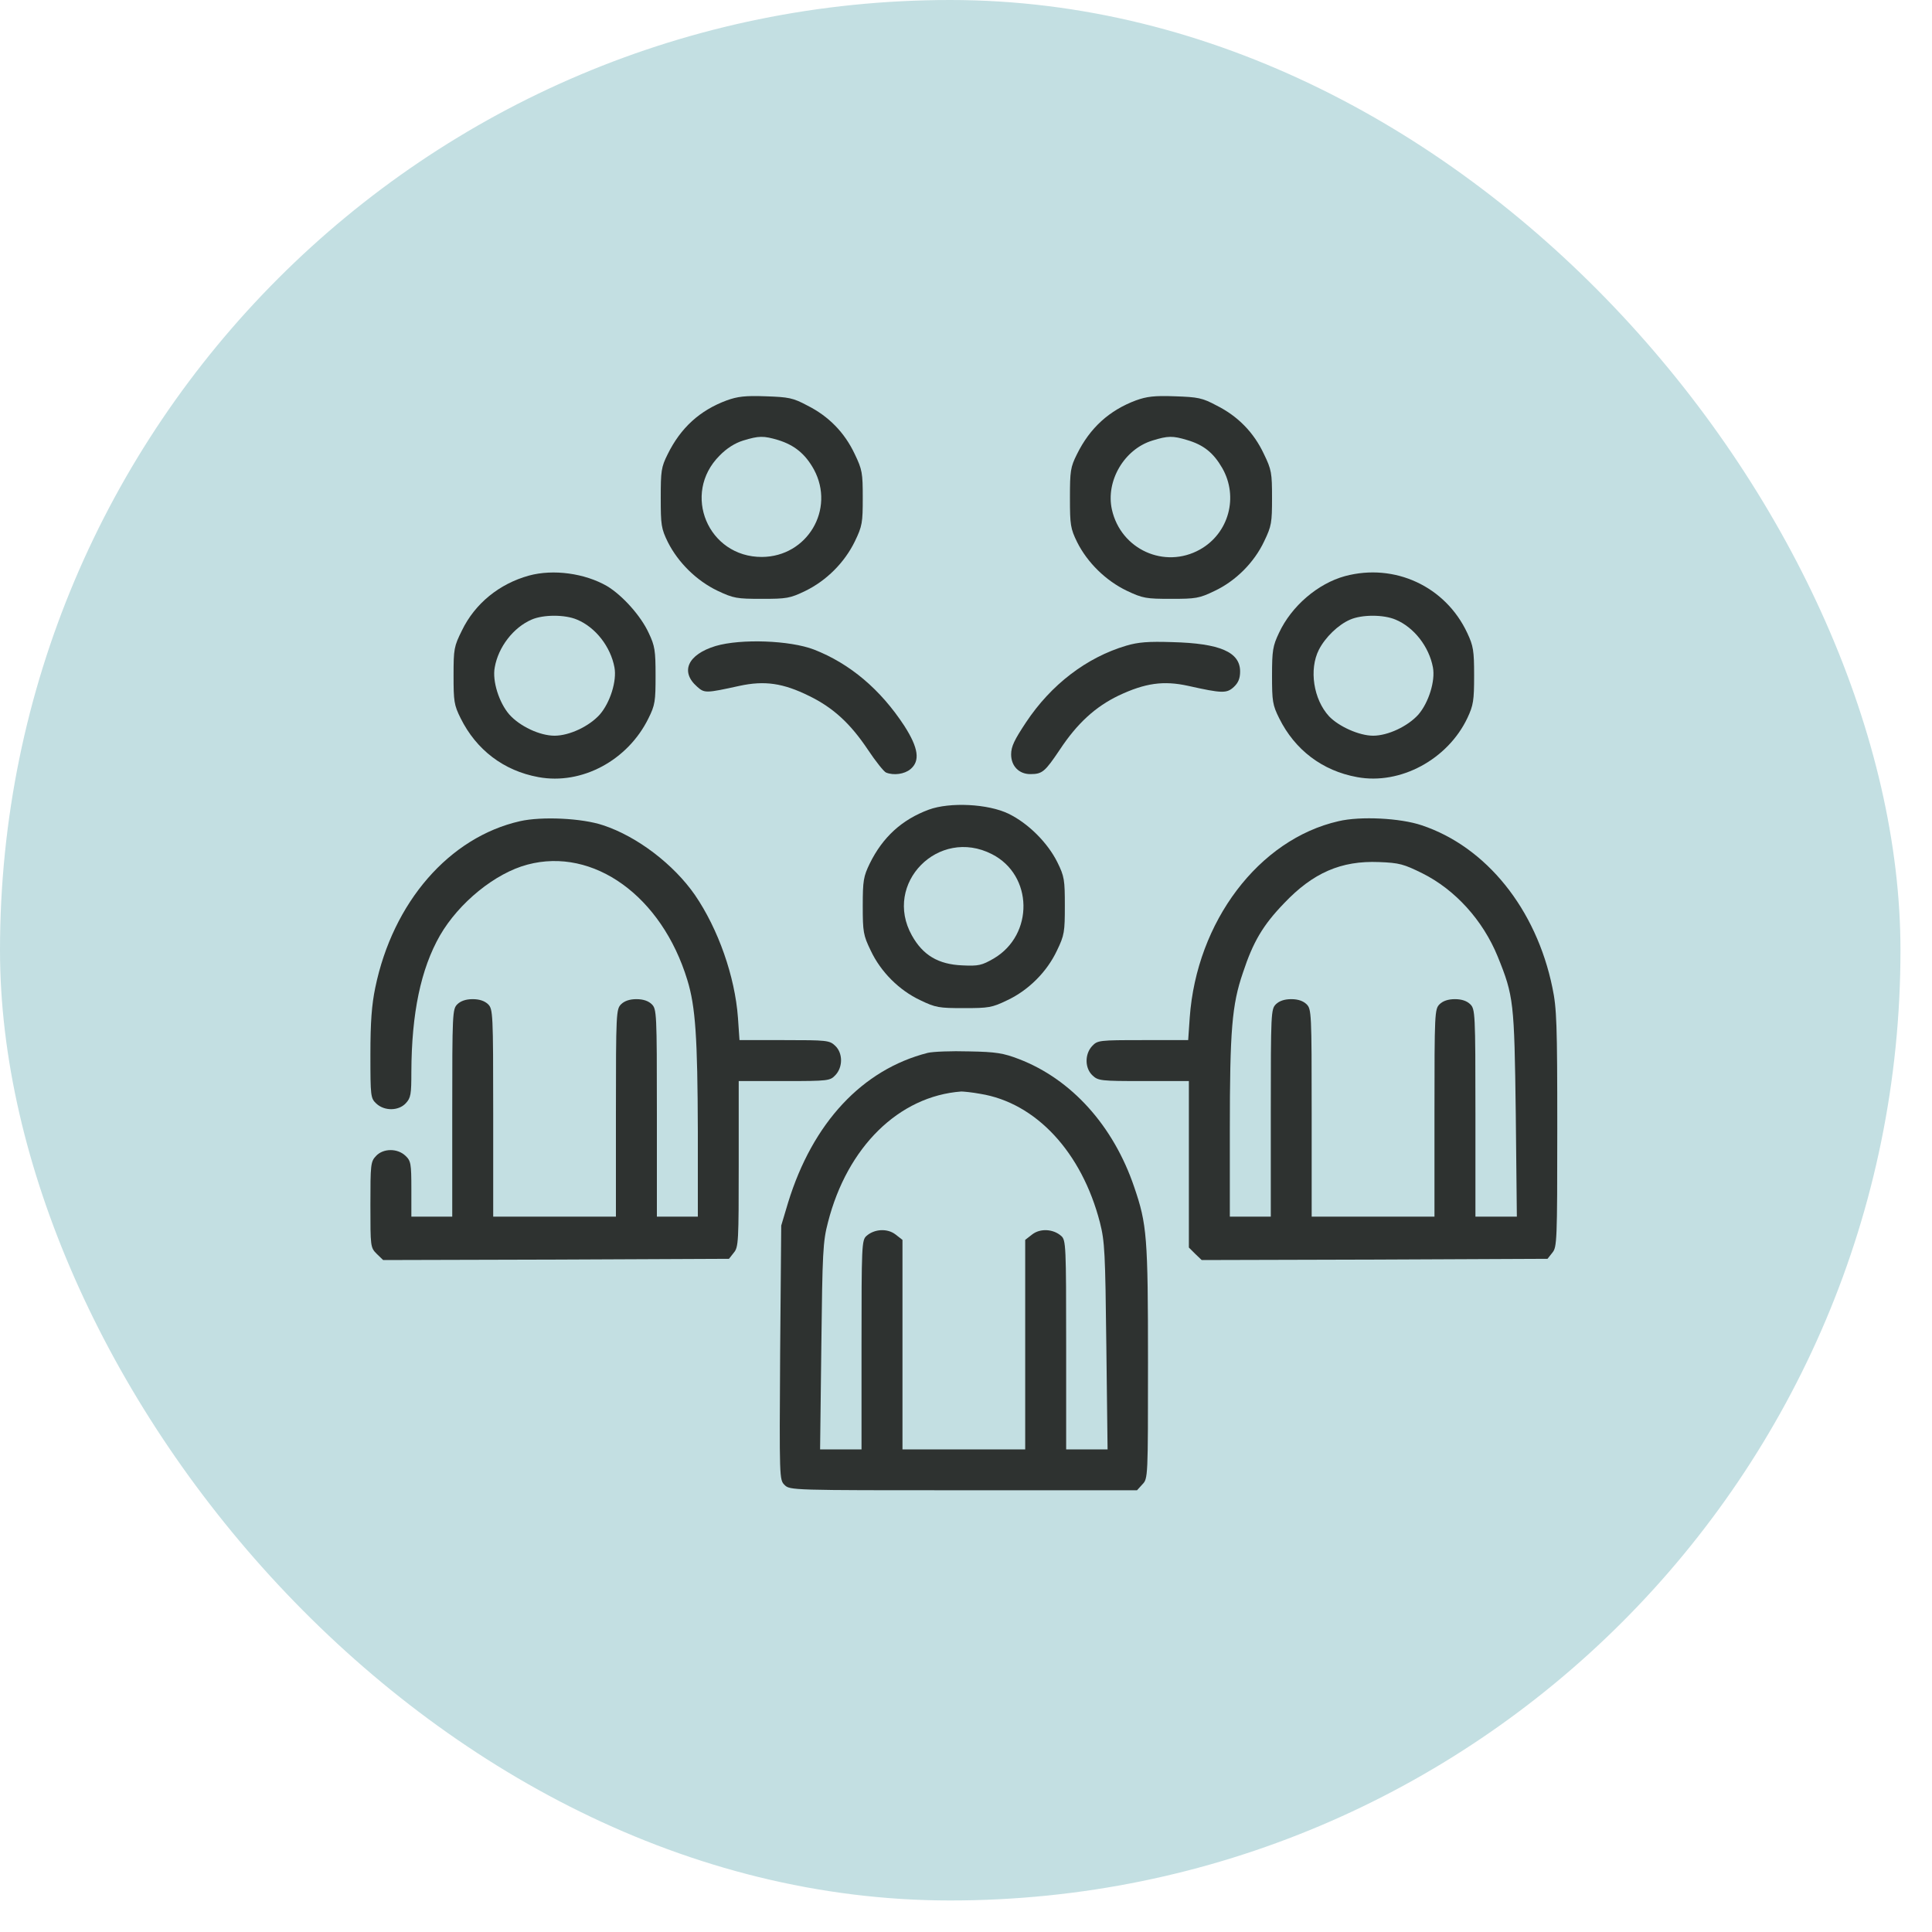
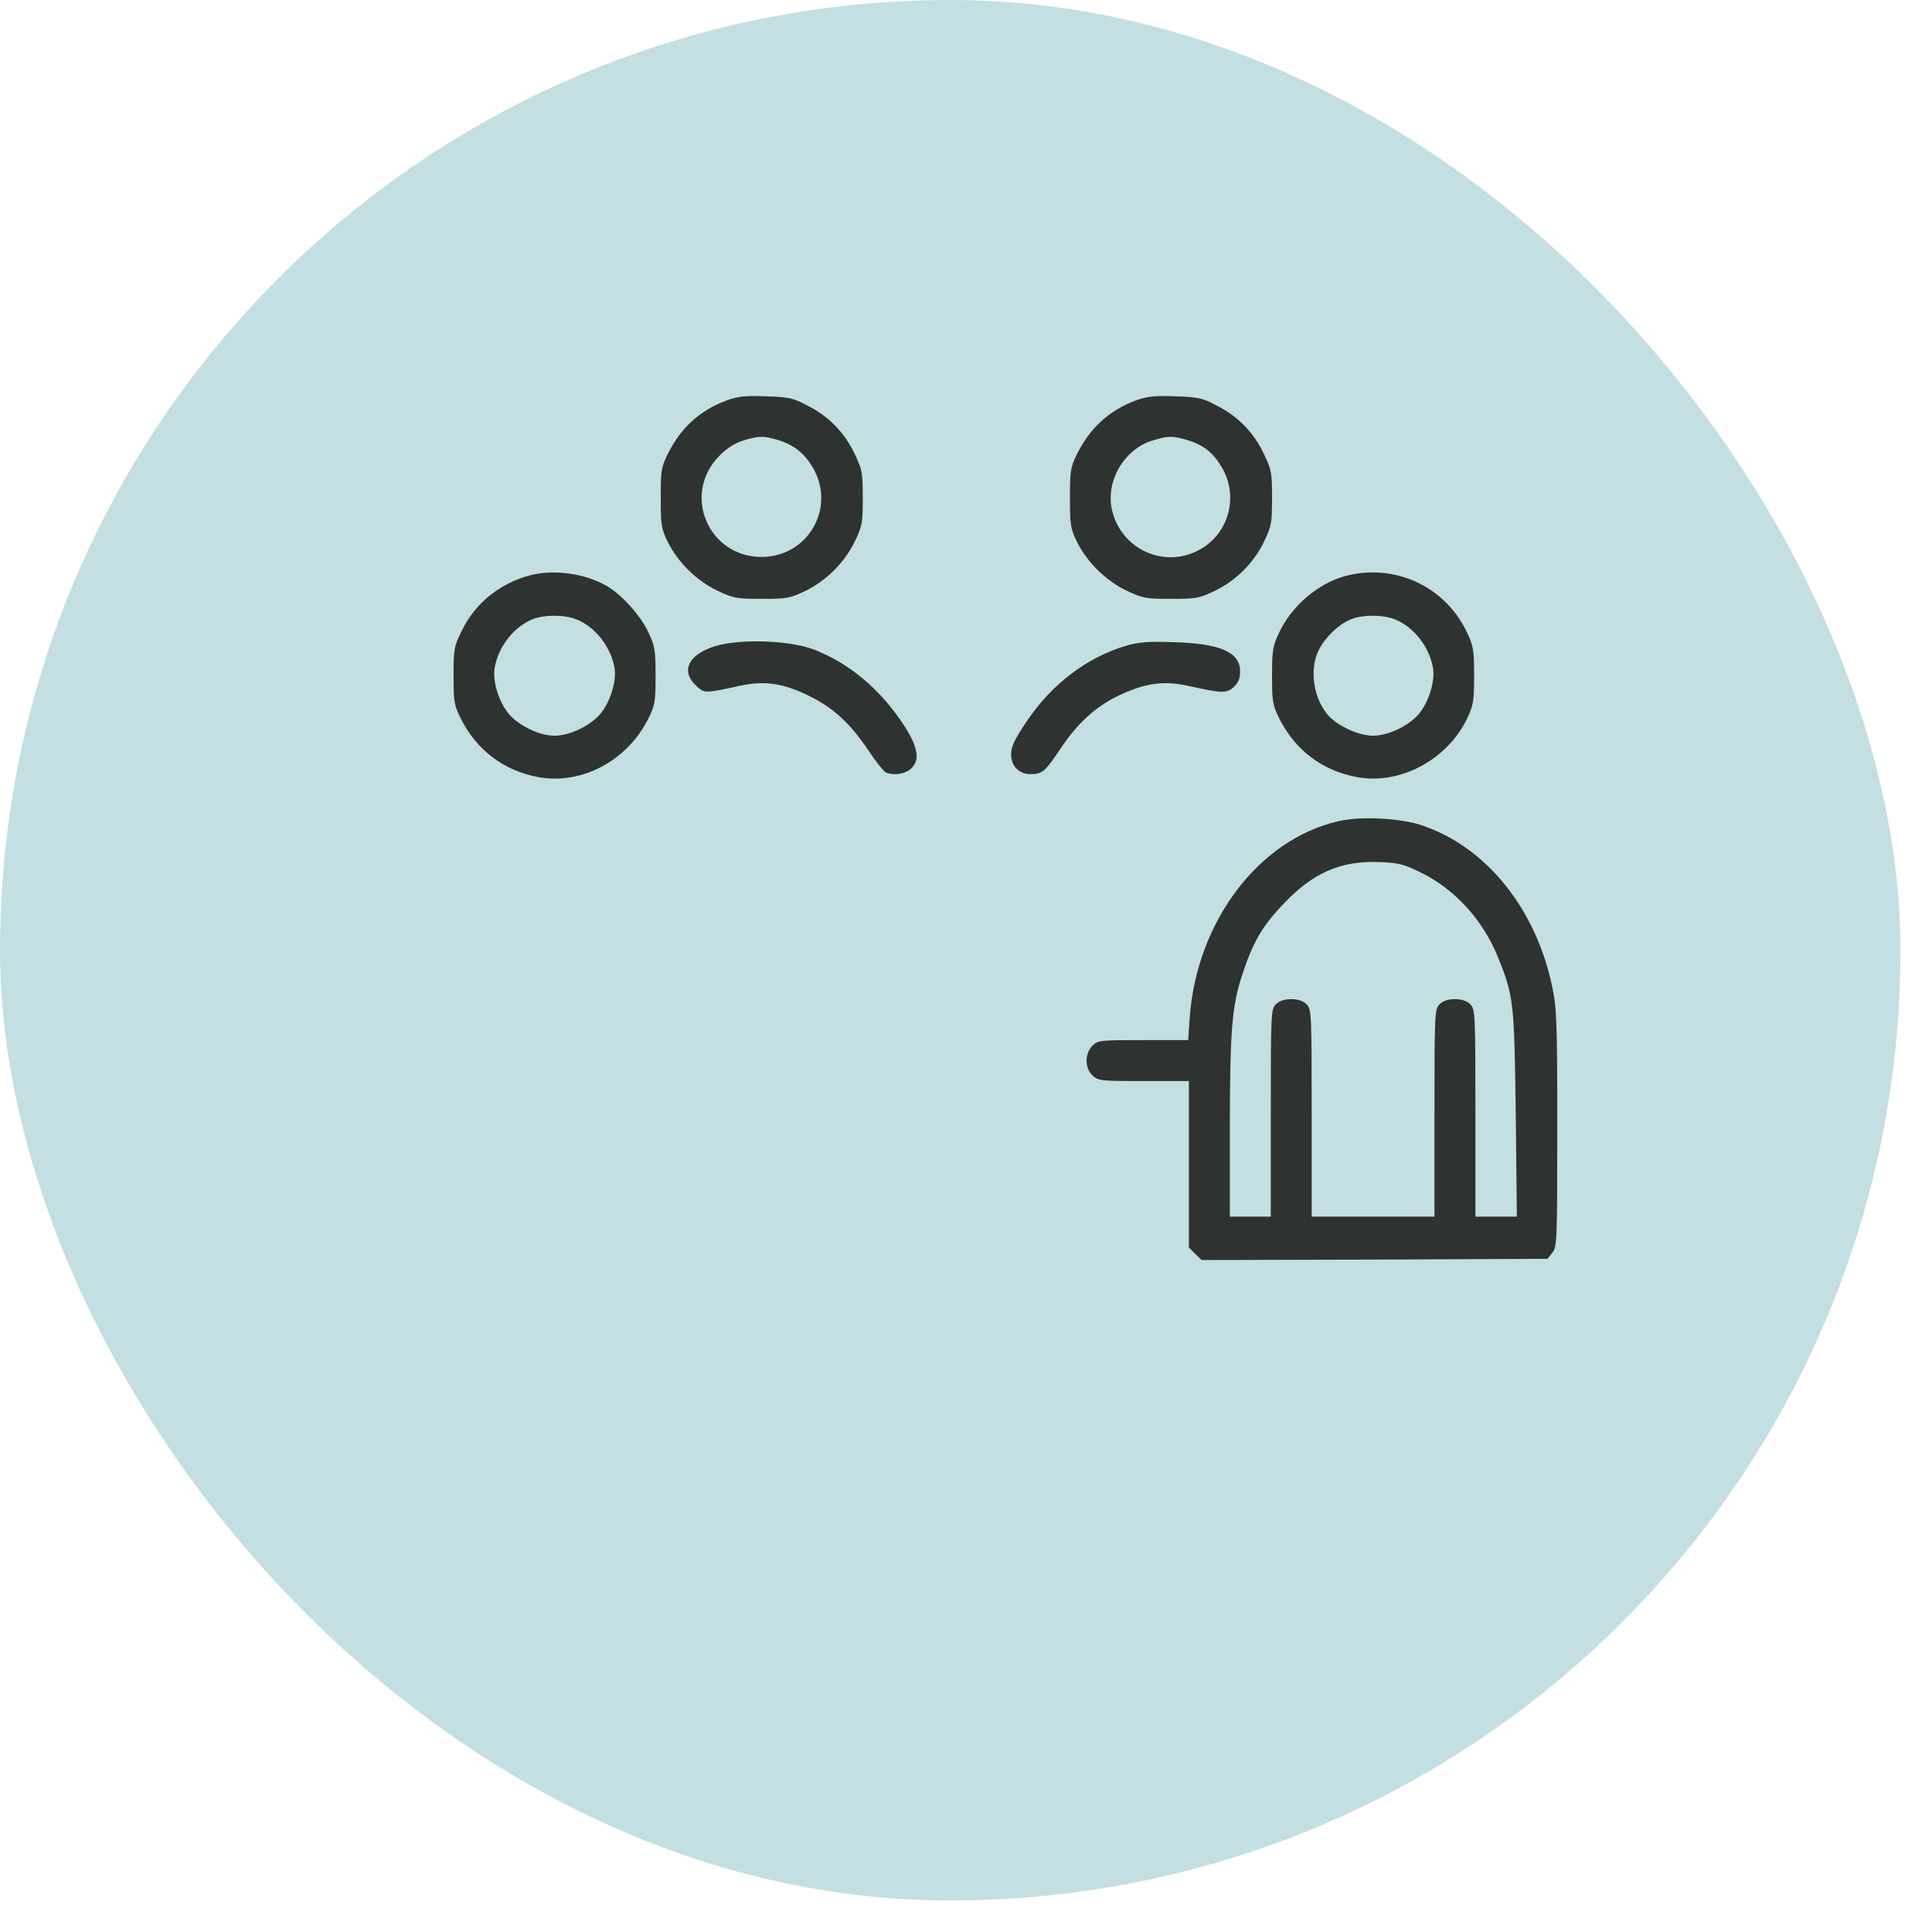
<svg xmlns="http://www.w3.org/2000/svg" width="25" height="25" viewBox="0 0 25 25" fill="none">
  <rect width="24.592" height="24.592" rx="12.296" fill="#C3DFE2" />
  <path d="M9.404 5.181C9.056 5.31 8.808 5.535 8.639 5.879C8.556 6.045 8.55 6.095 8.55 6.442C8.55 6.793 8.556 6.839 8.642 7.015C8.775 7.279 9.013 7.514 9.284 7.644C9.493 7.743 9.536 7.749 9.857 7.749C10.178 7.749 10.221 7.743 10.42 7.647C10.694 7.514 10.929 7.279 11.062 7.005C11.158 6.806 11.164 6.763 11.164 6.442C11.164 6.121 11.158 6.078 11.059 5.873C10.929 5.598 10.724 5.386 10.446 5.247C10.261 5.148 10.205 5.138 9.907 5.128C9.642 5.118 9.543 5.131 9.404 5.181ZM10.069 5.694C10.281 5.76 10.42 5.873 10.532 6.075C10.81 6.591 10.446 7.203 9.86 7.207C9.162 7.21 8.818 6.389 9.311 5.896C9.404 5.8 9.51 5.734 9.615 5.701C9.821 5.638 9.88 5.638 10.069 5.694Z" fill="#2E3230" />
  <path d="M14.699 5.181C14.355 5.31 14.104 5.535 13.935 5.879C13.852 6.045 13.845 6.095 13.845 6.442C13.845 6.793 13.852 6.839 13.938 7.015C14.07 7.279 14.309 7.514 14.58 7.644C14.789 7.743 14.832 7.749 15.153 7.749C15.474 7.749 15.517 7.743 15.716 7.647C15.99 7.518 16.229 7.279 16.358 7.005C16.454 6.806 16.46 6.763 16.46 6.442C16.46 6.121 16.454 6.078 16.354 5.873C16.225 5.598 16.02 5.386 15.742 5.247C15.557 5.148 15.5 5.138 15.203 5.128C14.938 5.118 14.838 5.131 14.699 5.181ZM15.361 5.694C15.576 5.757 15.702 5.86 15.815 6.055C16.03 6.429 15.901 6.902 15.527 7.111C15.07 7.366 14.504 7.111 14.388 6.594C14.306 6.224 14.547 5.813 14.911 5.701C15.113 5.638 15.176 5.638 15.361 5.694Z" fill="#2E3230" />
  <path d="M6.845 7.448C6.461 7.554 6.147 7.809 5.978 8.157C5.875 8.365 5.869 8.395 5.869 8.742C5.869 9.073 5.875 9.123 5.961 9.295C6.163 9.702 6.517 9.974 6.968 10.056C7.527 10.159 8.123 9.841 8.391 9.295C8.477 9.123 8.483 9.073 8.483 8.742C8.483 8.418 8.474 8.358 8.394 8.19C8.292 7.968 8.053 7.703 7.855 7.584C7.567 7.418 7.16 7.362 6.845 7.448ZM7.467 8.018C7.706 8.117 7.901 8.368 7.951 8.636C7.984 8.812 7.894 9.093 7.762 9.245C7.626 9.398 7.368 9.52 7.176 9.52C6.984 9.52 6.726 9.398 6.59 9.245C6.458 9.093 6.368 8.812 6.402 8.636C6.448 8.372 6.643 8.12 6.878 8.018C7.03 7.951 7.312 7.951 7.467 8.018Z" fill="#2E3230" />
  <path d="M17.404 7.455C17.053 7.551 16.712 7.842 16.55 8.19C16.47 8.358 16.46 8.418 16.46 8.742C16.46 9.073 16.467 9.123 16.553 9.295C16.755 9.702 17.109 9.974 17.562 10.056C18.119 10.159 18.734 9.828 18.989 9.289C19.065 9.126 19.075 9.067 19.075 8.742C19.075 8.418 19.065 8.358 18.986 8.19C18.704 7.587 18.046 7.283 17.404 7.455ZM18.059 8.018C18.297 8.117 18.492 8.368 18.542 8.636C18.575 8.812 18.486 9.093 18.354 9.246C18.218 9.398 17.96 9.52 17.768 9.52C17.589 9.52 17.324 9.401 17.198 9.269C16.996 9.05 16.937 8.663 17.066 8.408C17.149 8.246 17.317 8.084 17.47 8.018C17.622 7.951 17.903 7.951 18.059 8.018Z" fill="#2E3230" />
  <path d="M9.261 8.359C8.901 8.468 8.798 8.69 9.02 8.885C9.116 8.971 9.132 8.971 9.569 8.875C9.893 8.805 10.132 8.838 10.473 9.007C10.784 9.159 11.006 9.365 11.231 9.702C11.333 9.855 11.439 9.987 11.466 9.997C11.565 10.037 11.704 10.017 11.78 9.954C11.909 9.848 11.886 9.679 11.701 9.391C11.393 8.921 10.999 8.587 10.532 8.405C10.221 8.286 9.589 8.263 9.261 8.359Z" fill="#2E3230" />
  <path d="M14.574 8.355C14.061 8.507 13.601 8.858 13.276 9.348C13.127 9.573 13.084 9.659 13.084 9.762C13.084 9.914 13.187 10.017 13.332 10.017C13.488 10.017 13.521 9.987 13.713 9.702C13.938 9.361 14.173 9.146 14.474 9.001C14.819 8.838 15.057 8.805 15.375 8.875C15.818 8.974 15.874 8.974 15.967 8.888C16.023 8.835 16.047 8.779 16.047 8.689C16.047 8.438 15.788 8.325 15.169 8.309C14.862 8.299 14.729 8.309 14.574 8.355Z" fill="#2E3230" />
-   <path d="M12.018 10.477C11.671 10.606 11.423 10.831 11.254 11.175C11.174 11.341 11.164 11.394 11.164 11.721C11.164 12.059 11.171 12.102 11.267 12.3C11.396 12.575 11.634 12.814 11.909 12.943C12.108 13.039 12.151 13.045 12.472 13.045C12.793 13.045 12.836 13.039 13.034 12.943C13.309 12.814 13.548 12.575 13.677 12.3C13.773 12.102 13.779 12.059 13.779 11.721C13.779 11.387 13.773 11.341 13.683 11.159C13.557 10.904 13.303 10.652 13.051 10.53C12.786 10.401 12.29 10.377 12.018 10.477ZM12.836 11.053C13.369 11.324 13.382 12.095 12.859 12.403C12.704 12.492 12.664 12.502 12.452 12.492C12.141 12.479 11.942 12.36 11.8 12.105C11.423 11.433 12.144 10.698 12.836 11.053Z" fill="#2E3230" />
-   <path d="M6.729 10.626C5.812 10.834 5.084 11.675 4.856 12.78C4.81 13.002 4.793 13.224 4.793 13.644C4.793 14.19 4.796 14.21 4.869 14.28C4.975 14.379 5.157 14.376 5.25 14.277C5.316 14.207 5.323 14.161 5.323 13.869C5.326 13.111 5.445 12.539 5.693 12.105C5.938 11.681 6.408 11.298 6.825 11.188C7.679 10.96 8.563 11.595 8.894 12.681C9 13.025 9.026 13.422 9.03 14.64V15.743H8.5V14.402C8.5 13.105 8.497 13.058 8.434 12.995C8.391 12.953 8.325 12.929 8.235 12.929C8.146 12.929 8.08 12.953 8.037 12.995C7.974 13.058 7.97 13.105 7.97 14.402V15.743H6.382V14.402C6.382 13.105 6.378 13.058 6.316 12.995C6.272 12.953 6.206 12.929 6.117 12.929C6.028 12.929 5.961 12.953 5.918 12.995C5.855 13.058 5.852 13.105 5.852 14.402V15.743H5.323V15.385C5.323 15.054 5.316 15.021 5.246 14.955C5.141 14.856 4.958 14.859 4.866 14.958C4.796 15.031 4.793 15.068 4.793 15.591C4.793 16.133 4.793 16.143 4.876 16.226L4.958 16.305L7.196 16.299L9.433 16.289L9.496 16.209C9.556 16.137 9.559 16.067 9.559 15.061V13.989H10.148C10.724 13.989 10.741 13.985 10.81 13.912C10.91 13.806 10.906 13.624 10.807 13.532C10.734 13.462 10.701 13.459 10.148 13.459H9.569L9.549 13.168C9.51 12.635 9.294 12.022 8.993 11.582C8.718 11.185 8.245 10.824 7.805 10.679C7.53 10.586 7.007 10.563 6.729 10.626Z" fill="#2E3230" />
  <path d="M17.321 10.626C16.288 10.861 15.484 11.927 15.395 13.168L15.375 13.459H14.789C14.22 13.459 14.203 13.462 14.133 13.535C14.034 13.641 14.037 13.823 14.137 13.916C14.21 13.985 14.243 13.989 14.799 13.989H15.384V16.143L15.467 16.226L15.55 16.305L17.788 16.299L20.025 16.289L20.088 16.209C20.147 16.137 20.151 16.061 20.151 14.604C20.151 13.247 20.144 13.045 20.088 12.78C19.879 11.761 19.231 10.957 18.396 10.679C18.122 10.586 17.605 10.559 17.321 10.626ZM18.406 11.301C18.83 11.513 19.188 11.907 19.38 12.377C19.588 12.89 19.595 12.962 19.614 14.409L19.628 15.743H19.092V14.402C19.092 13.105 19.088 13.058 19.025 12.995C18.982 12.953 18.916 12.929 18.827 12.929C18.737 12.929 18.671 12.953 18.628 12.995C18.565 13.058 18.562 13.105 18.562 14.402V15.743H16.973V14.402C16.973 13.105 16.97 13.058 16.907 12.995C16.864 12.953 16.798 12.929 16.709 12.929C16.619 12.929 16.553 12.953 16.51 12.995C16.447 13.058 16.444 13.105 16.444 14.402V15.743H15.914V14.624C15.914 13.33 15.941 13.002 16.083 12.588C16.215 12.188 16.341 11.973 16.616 11.688C16.99 11.294 17.354 11.135 17.844 11.155C18.109 11.165 18.165 11.182 18.406 11.301Z" fill="#2E3230" />
-   <path d="M12.005 13.624C11.158 13.84 10.516 14.528 10.198 15.561L10.109 15.859L10.095 17.504C10.085 19.129 10.085 19.149 10.152 19.215C10.221 19.284 10.244 19.284 12.465 19.284H14.713L14.782 19.208C14.855 19.132 14.855 19.125 14.855 17.623C14.855 16.004 14.842 15.842 14.676 15.359C14.408 14.568 13.865 13.965 13.184 13.704C12.985 13.628 12.892 13.611 12.538 13.605C12.31 13.598 12.071 13.608 12.005 13.624ZM12.684 14.154C13.405 14.27 13.998 14.909 14.233 15.819C14.296 16.067 14.302 16.206 14.316 17.421L14.332 18.755H13.796V17.404C13.796 16.123 13.793 16.047 13.733 15.994C13.63 15.902 13.461 15.892 13.356 15.974L13.266 16.044V18.755H11.678V16.044L11.588 15.974C11.482 15.892 11.313 15.902 11.211 15.994C11.151 16.047 11.148 16.123 11.148 17.404V18.755H10.612L10.628 17.421C10.642 16.206 10.648 16.067 10.714 15.816C10.963 14.842 11.631 14.184 12.439 14.124C12.465 14.124 12.578 14.134 12.684 14.154Z" fill="#2E3230" />
</svg>